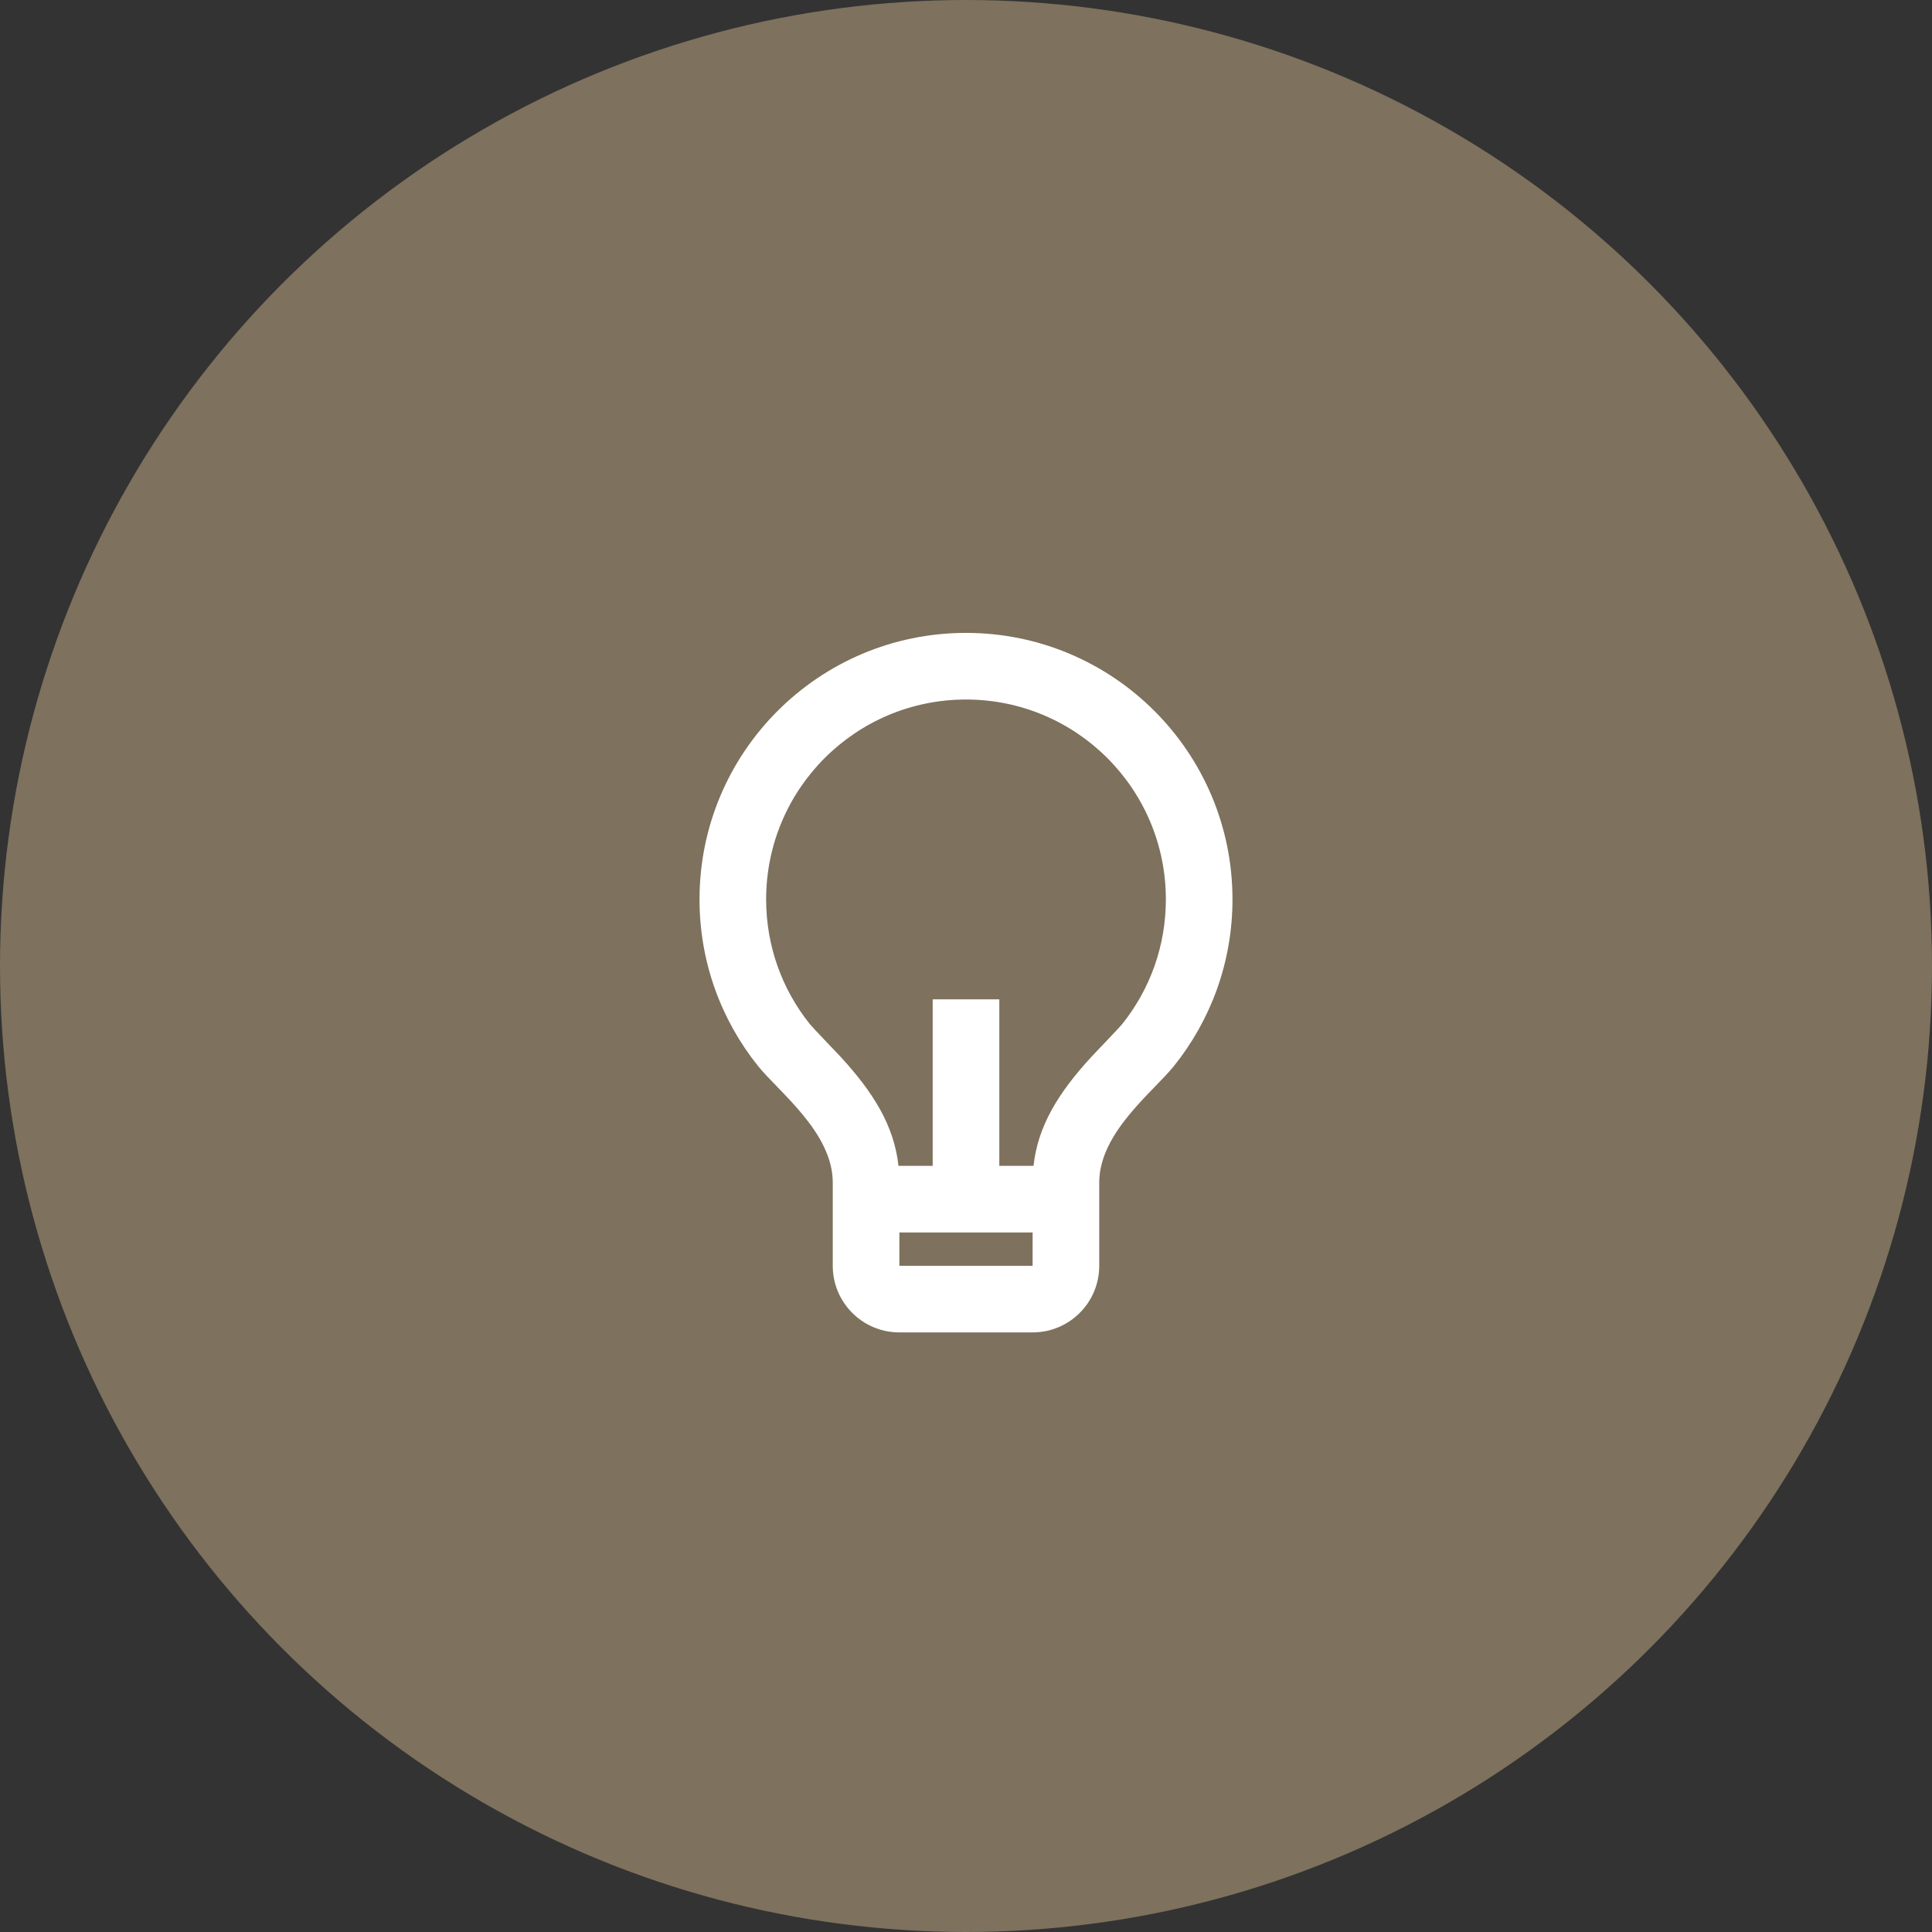
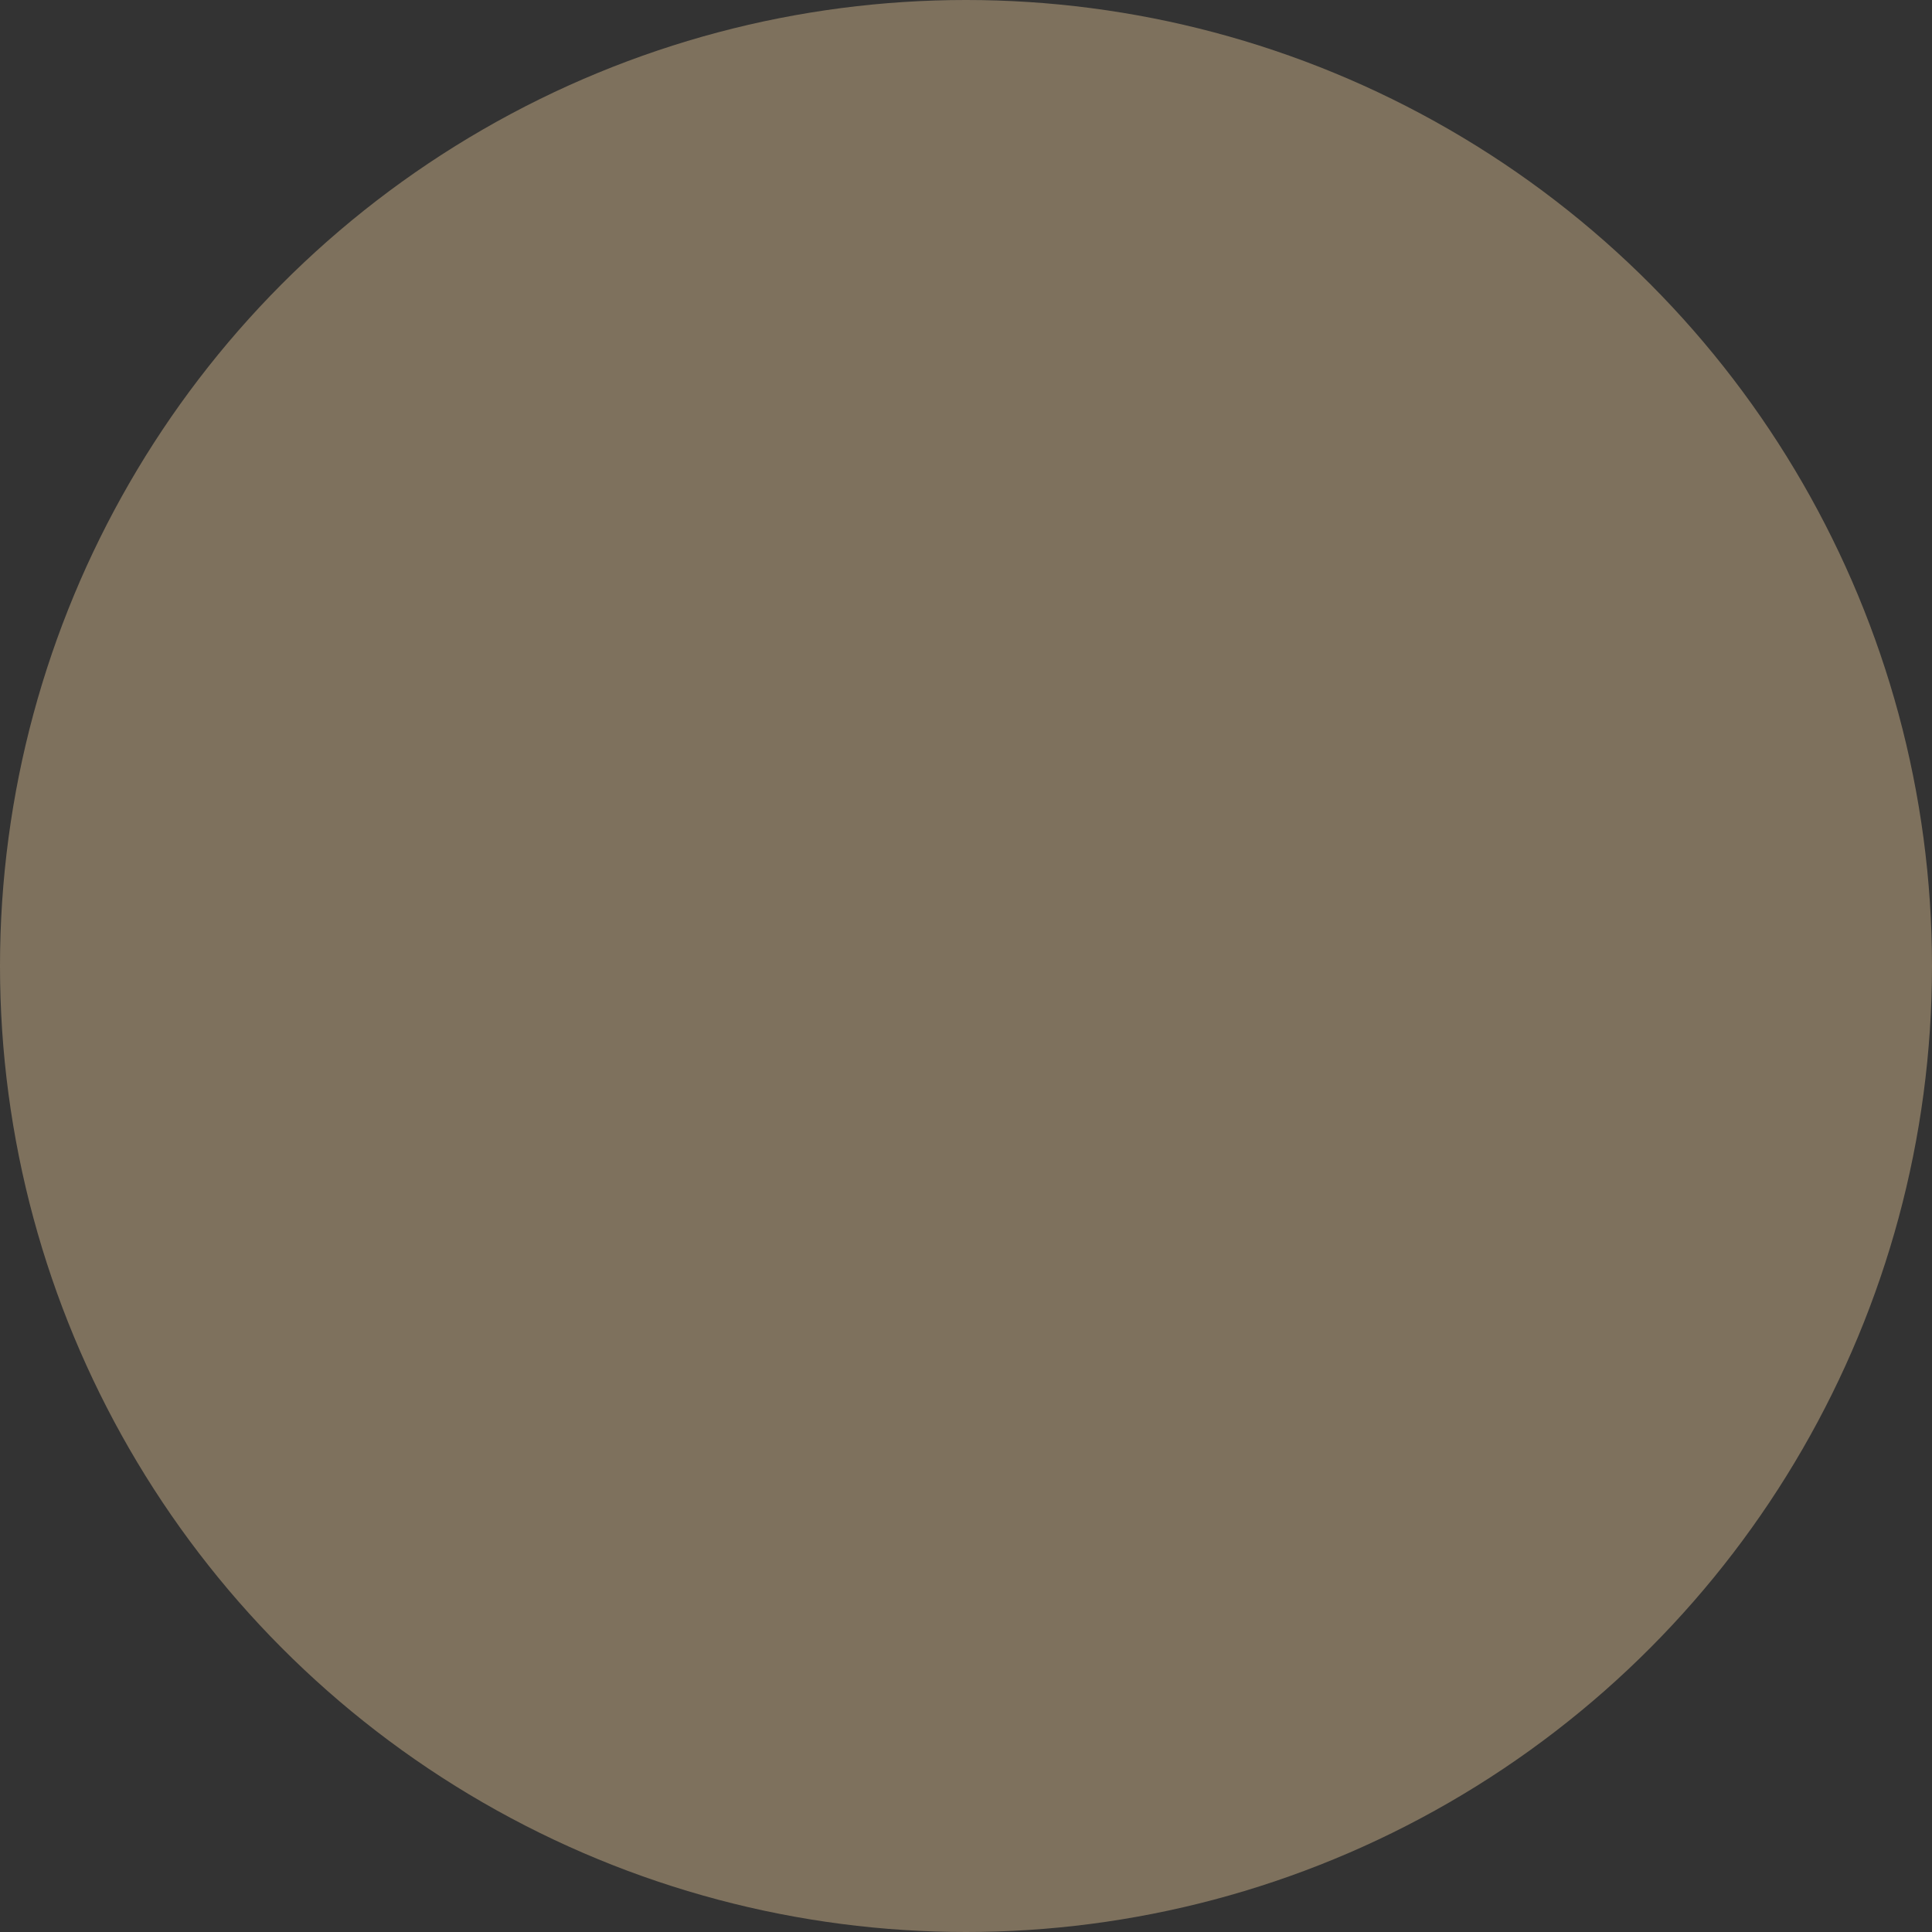
<svg xmlns="http://www.w3.org/2000/svg" width="58" height="58" viewBox="0 0 58 58" fill="none">
  <rect x="0" y="0" width="58" height="58" fill="#333333" stroke="none" />
  <circle cx="29" cy="29" r="29" fill="#7E715D" />
-   <path d="M26.973 35H28V30H30V35H31.027C31.159 33.798 31.772 32.806 32.768 31.723C32.88 31.601 33.599 30.856 33.684 30.75C34.532 29.693 35 28.385 35 27C35 23.686 32.314 21 29 21C25.686 21 23 23.686 23 27C23 28.384 23.468 29.692 24.315 30.748C24.4 30.855 25.121 31.601 25.232 31.722C26.228 32.806 26.841 33.798 26.973 35ZM27 37V38H31V37H27ZM22.754 31.999C21.657 30.63 21 28.892 21 27C21 22.582 24.582 19 29 19C33.418 19 37 22.582 37 27C37 28.892 36.343 30.631 35.244 32.001C34.624 32.775 33 34 33 35.5V38C33 39.105 32.105 40 31 40H27C25.895 40 25 39.105 25 38V35.5C25 34 23.375 32.774 22.754 31.999Z" fill="white" />
</svg>